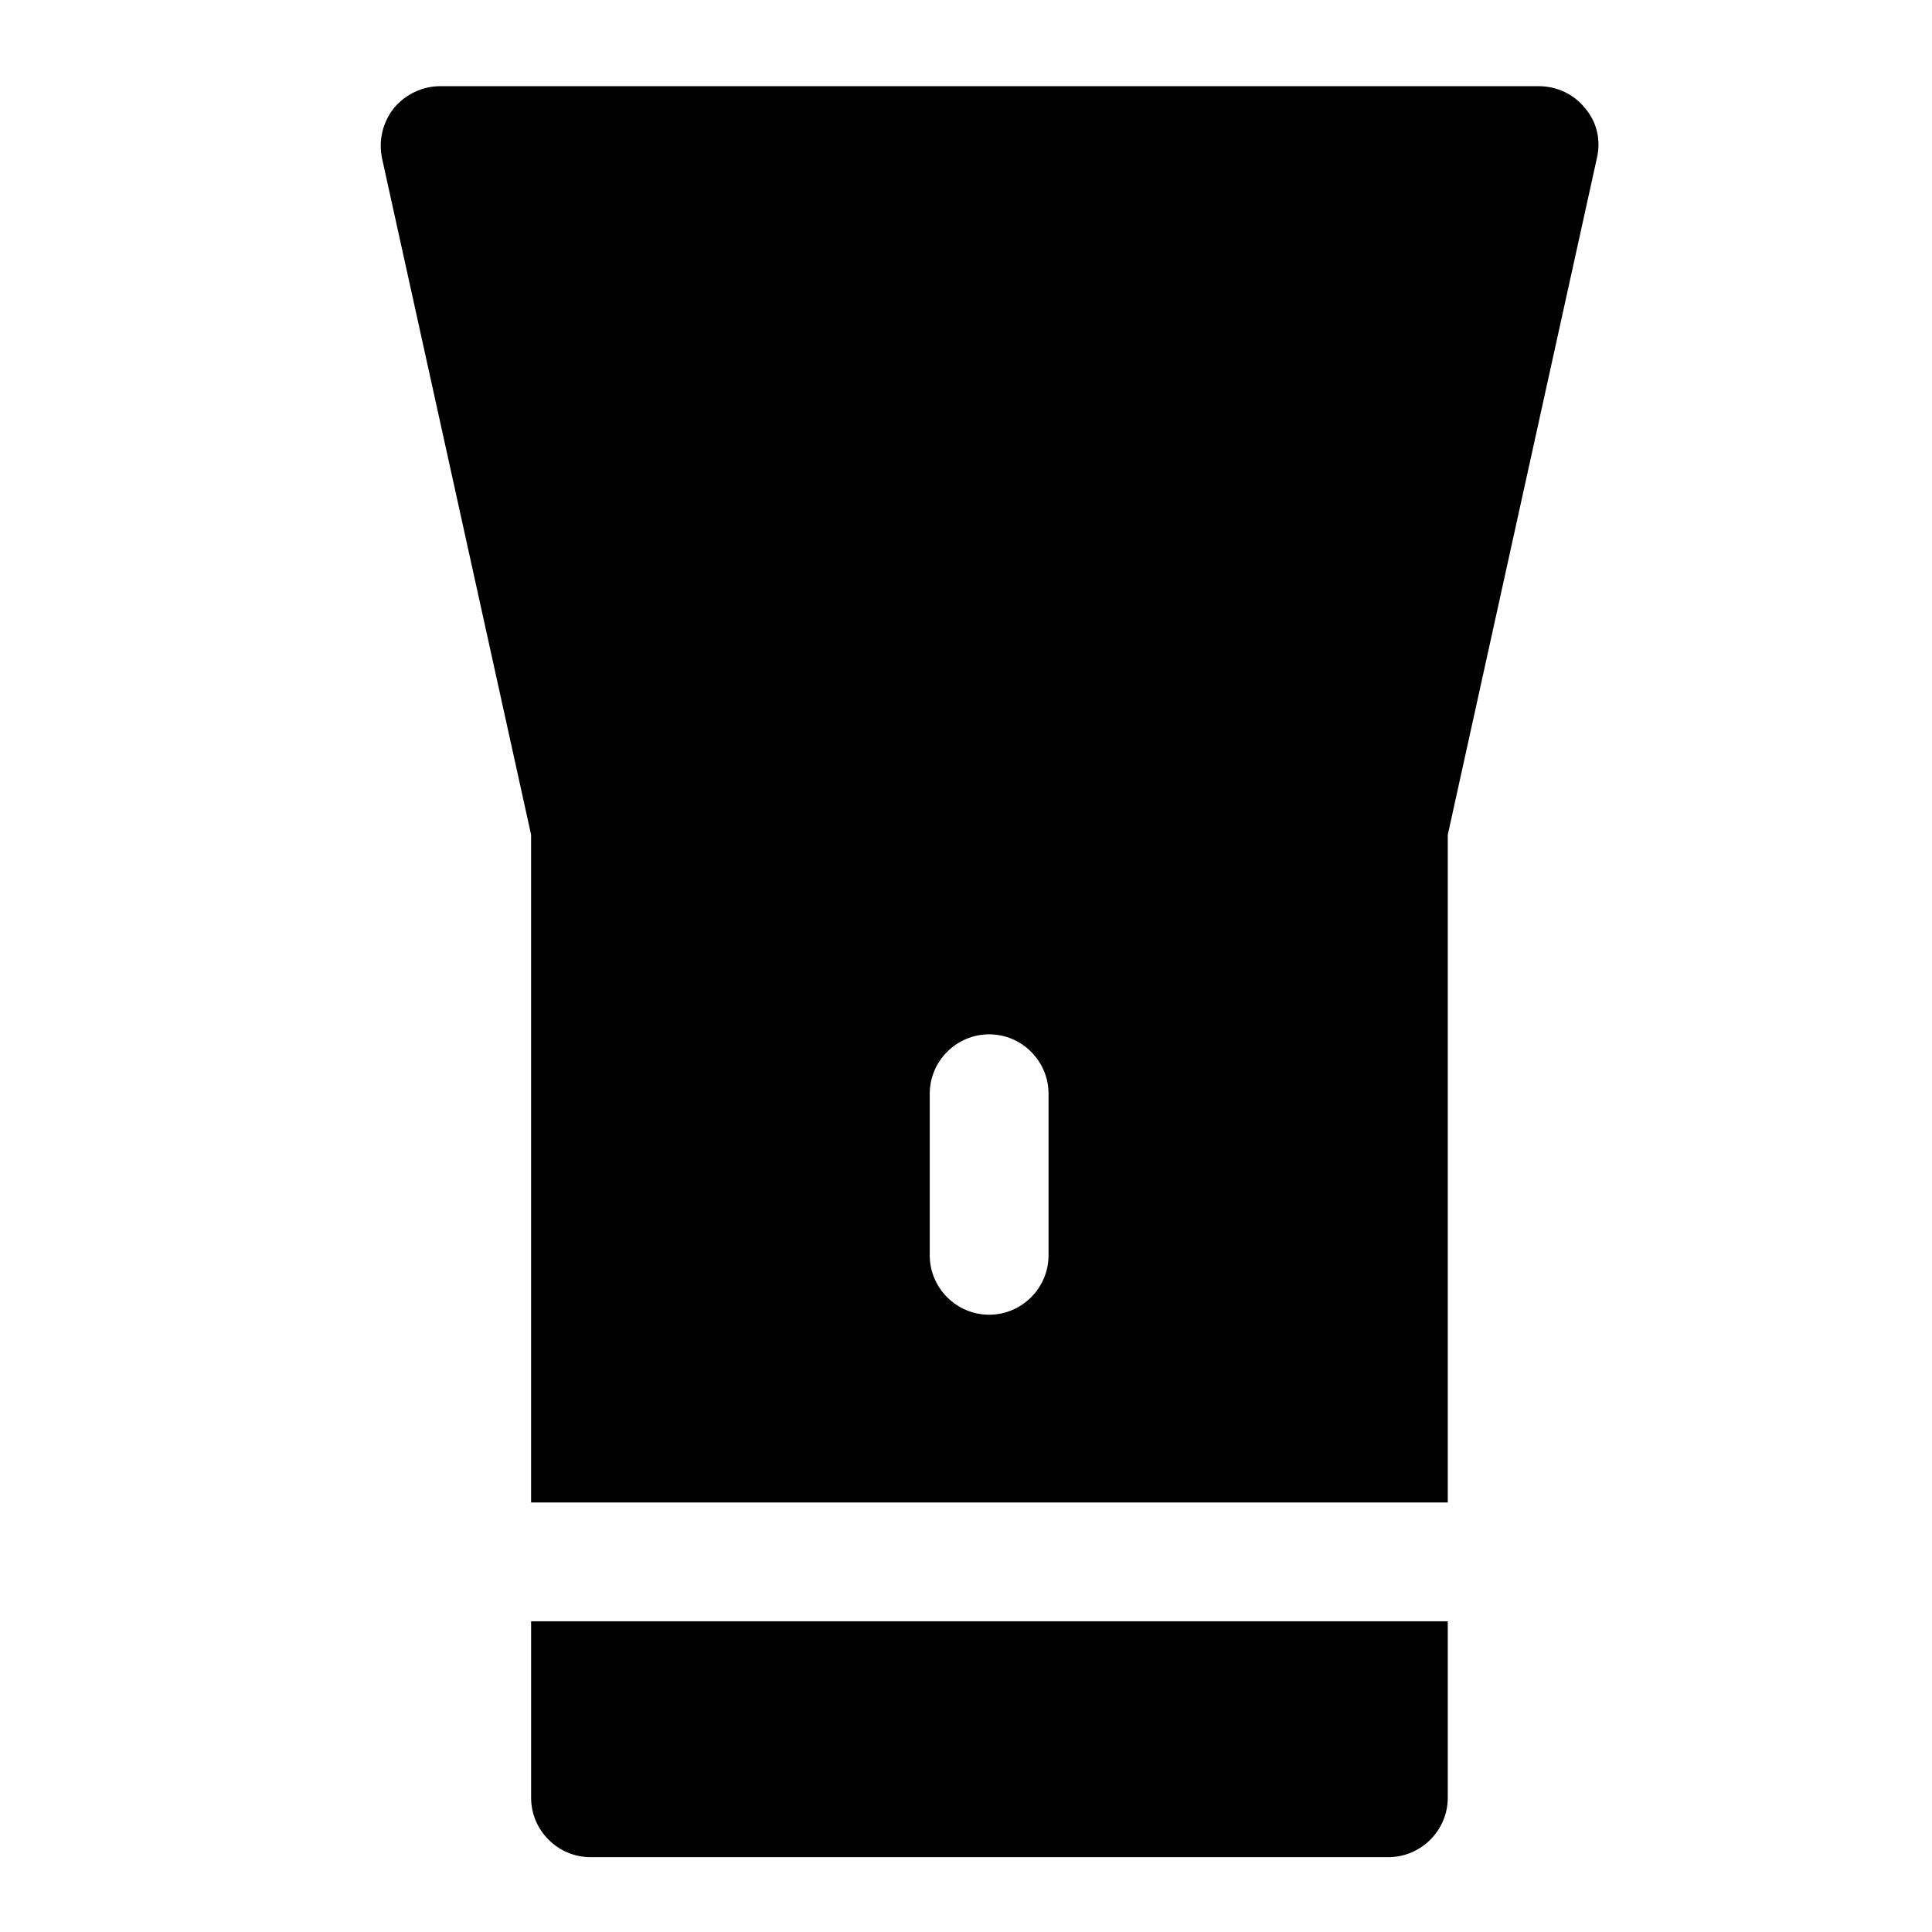
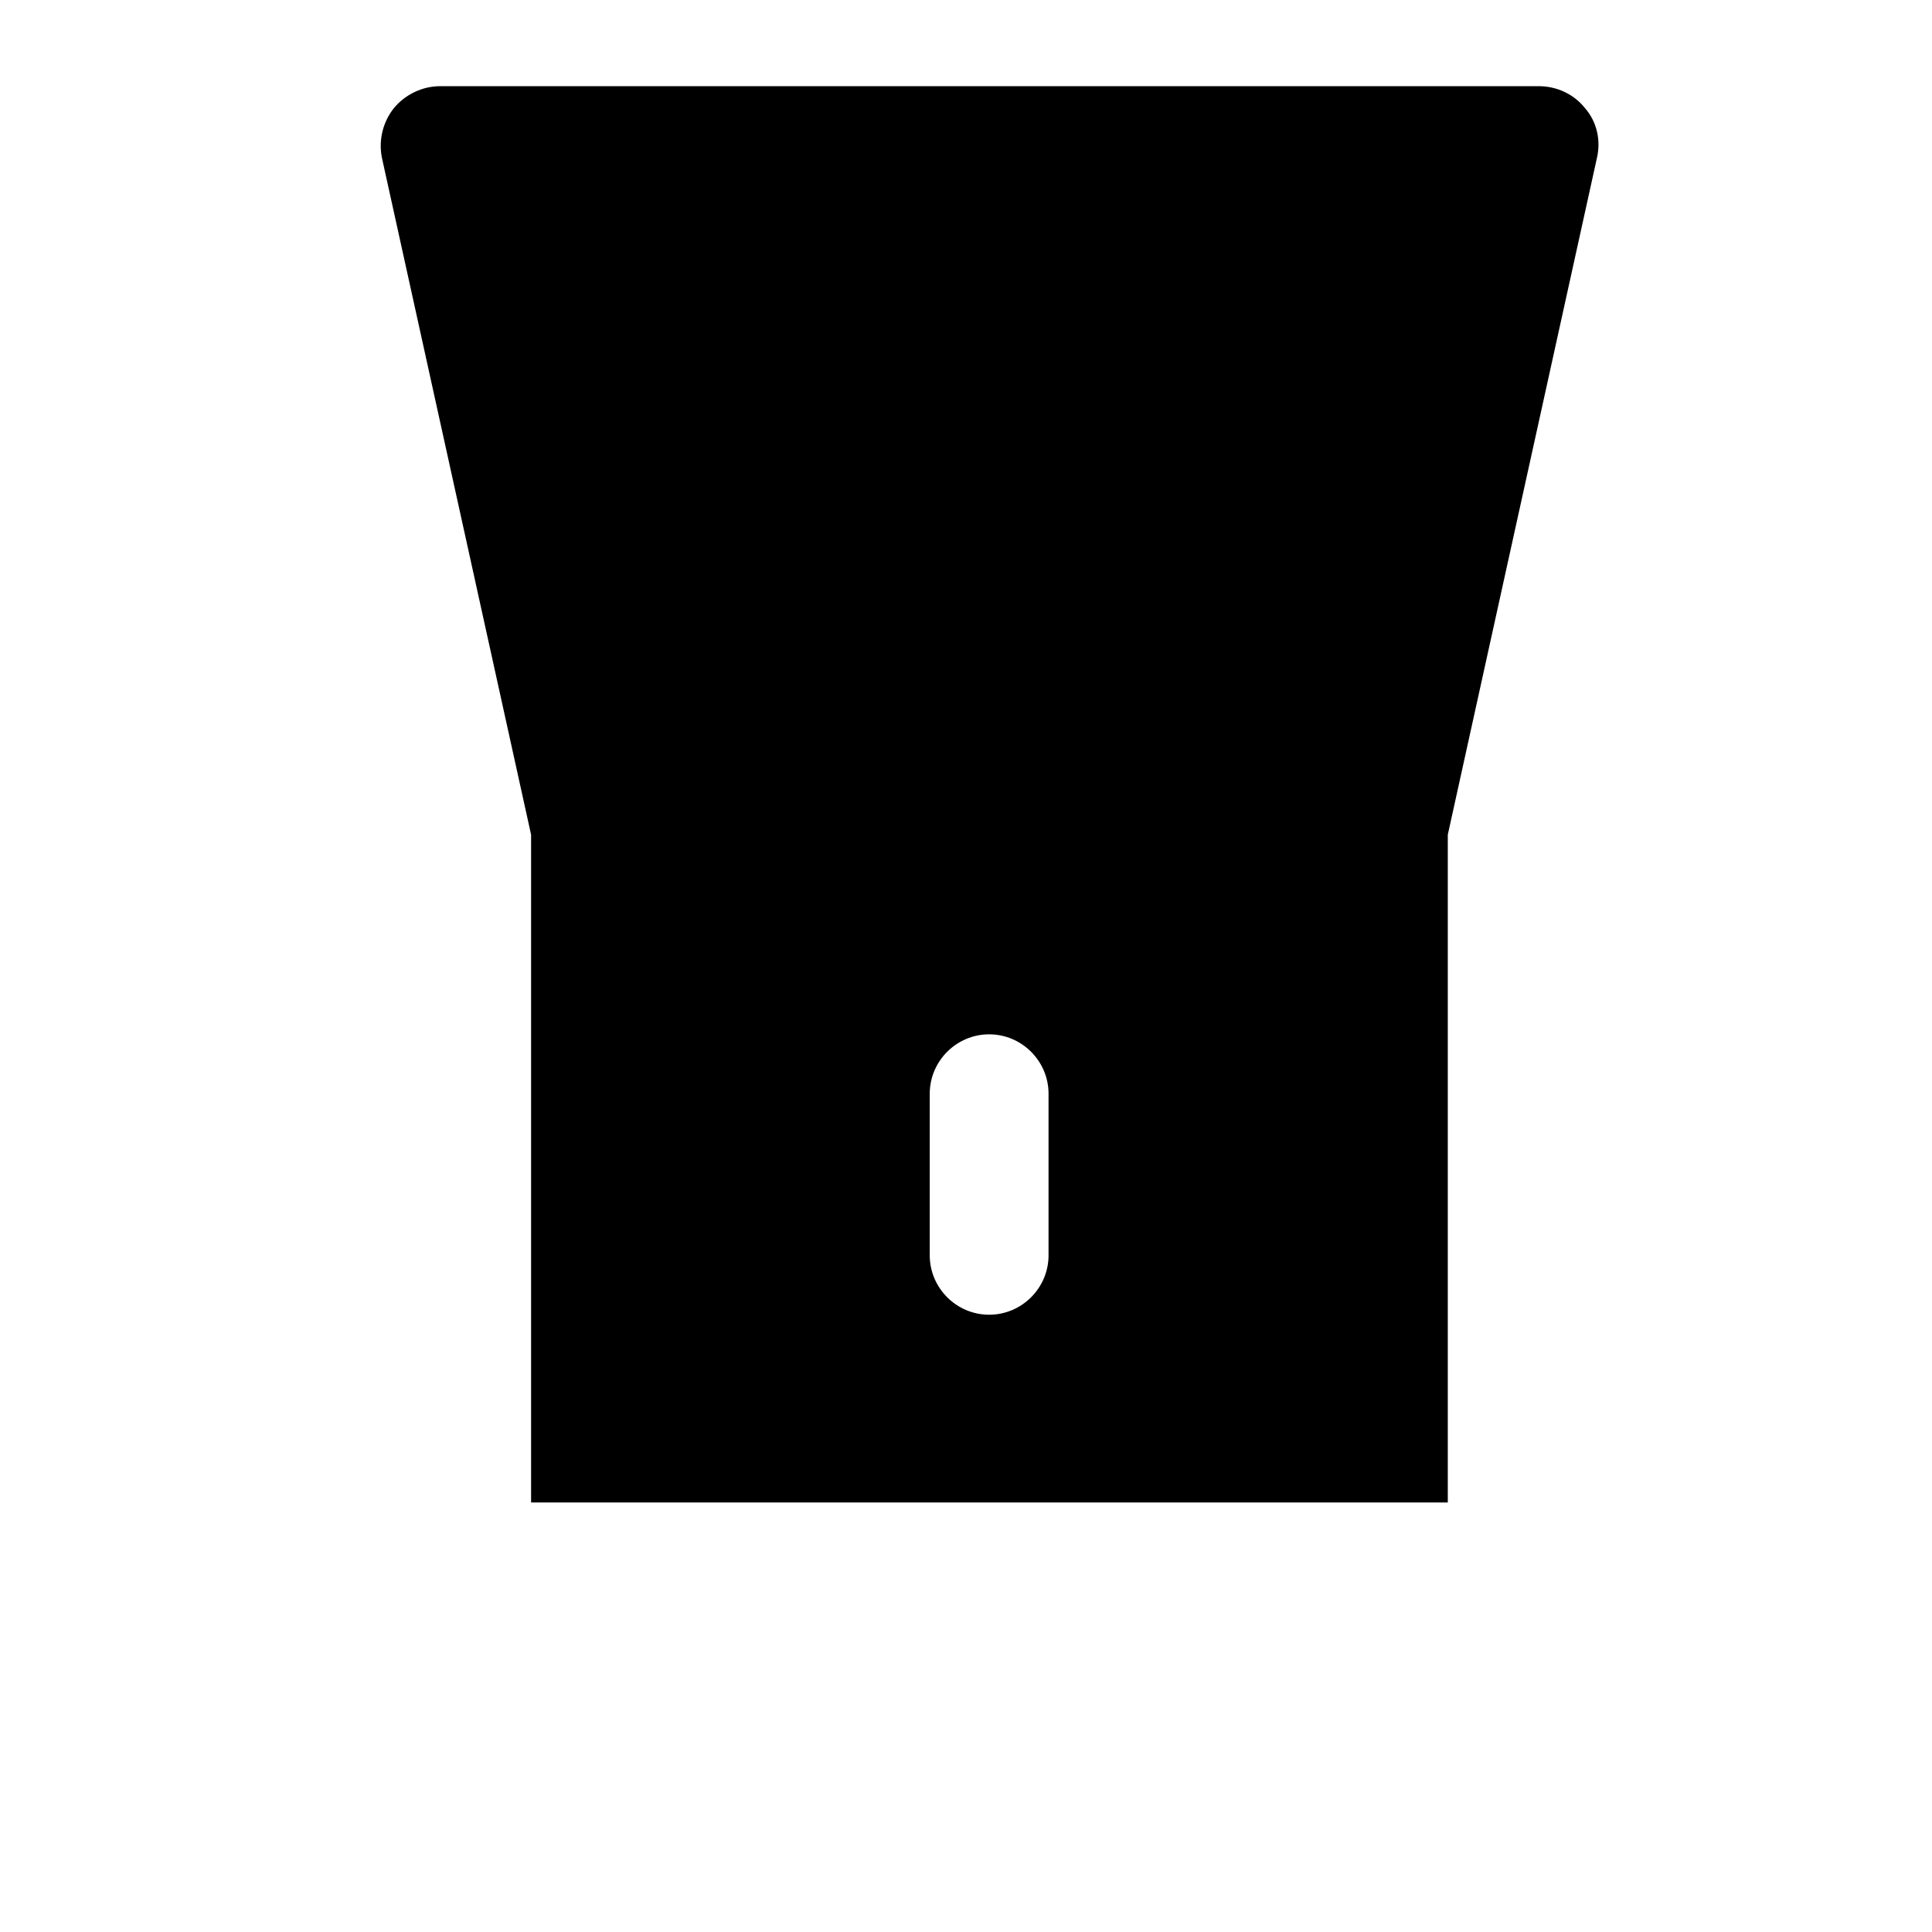
<svg xmlns="http://www.w3.org/2000/svg" fill="#000000" width="800px" height="800px" version="1.1" viewBox="144 144 512 512">
  <g>
    <path d="m284.75 542.17h242.93v-176.96l39.516-179.32c1.102-4.723 0-9.605-3.148-13.227-2.992-3.777-7.559-5.824-12.281-5.824h-291.11c-4.723 0-9.289 2.203-12.281 5.824-2.992 3.777-4.094 8.66-3.148 13.227l39.516 179.32v176.96zm105.64-108.32c0-8.66 7.086-15.742 15.742-15.742 8.66 0 15.742 7.086 15.742 15.742v42.824c0 8.66-7.086 15.742-15.742 15.742-8.66 0-15.742-7.086-15.742-15.742z" />
-     <path d="m284.75 573.66v46.762c0 8.66 7.086 15.742 15.742 15.742h211.44c8.66 0 15.742-7.086 15.742-15.742v-46.762z" />
  </g>
</svg>